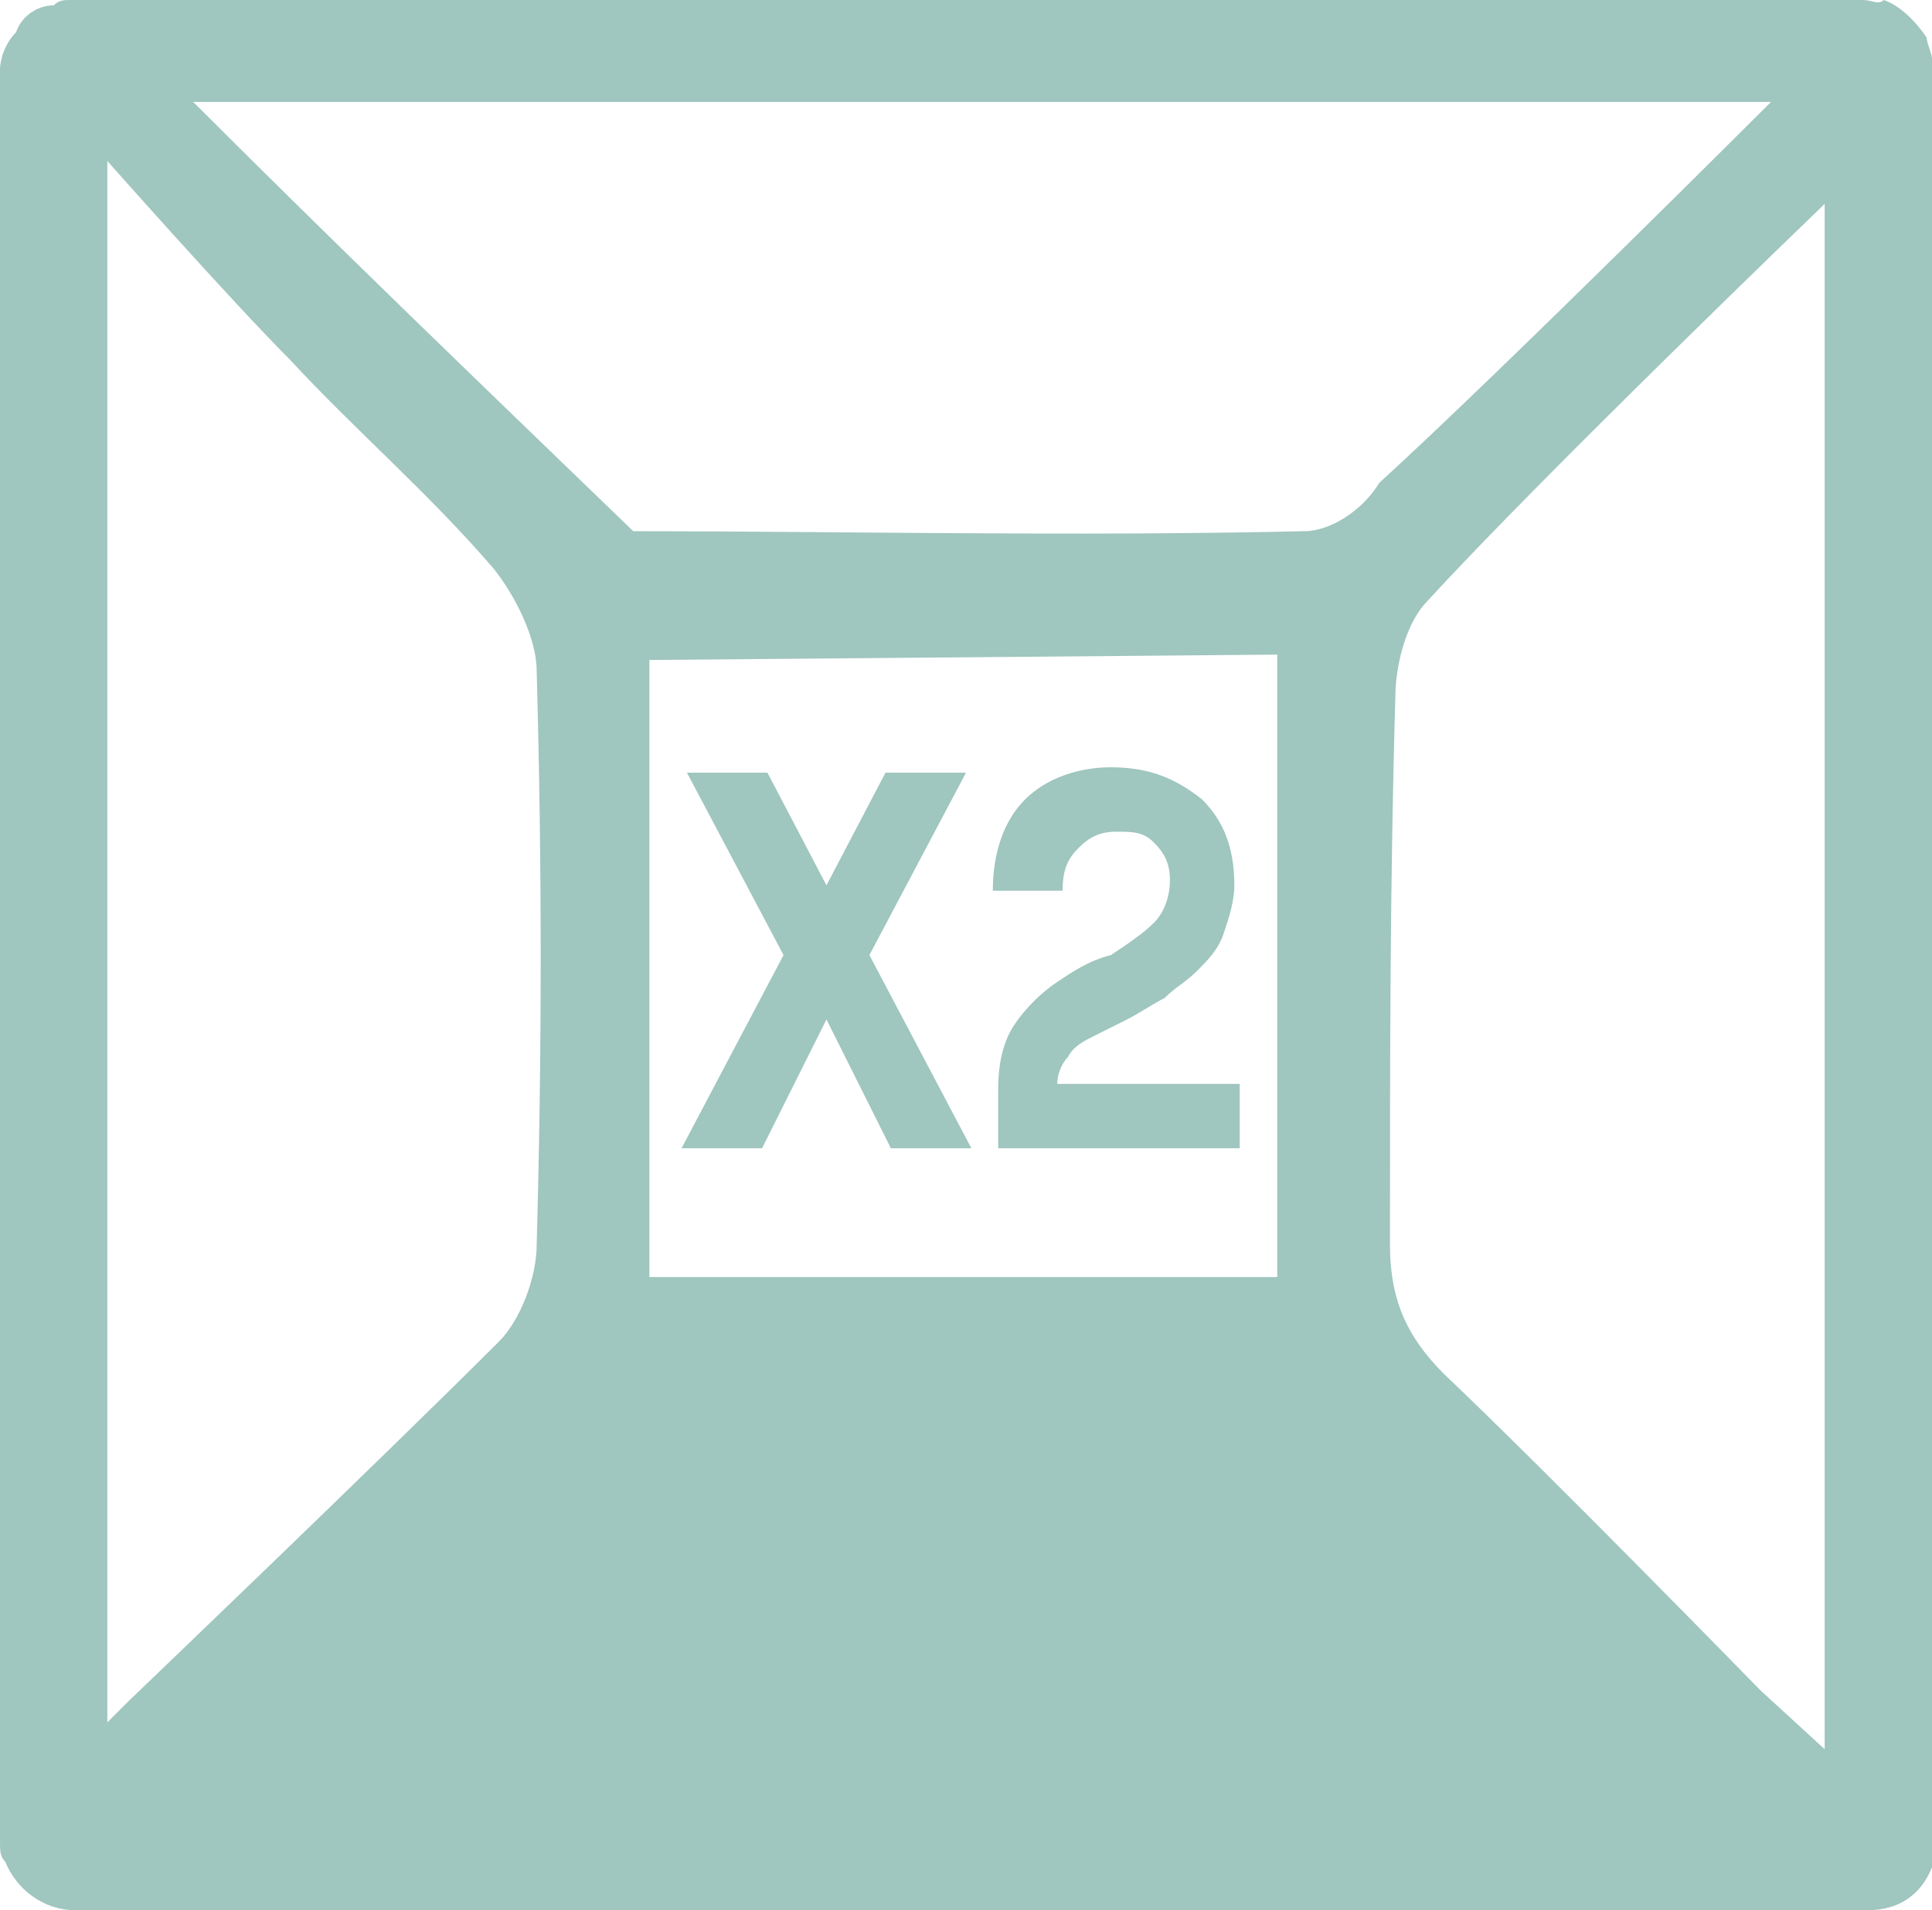
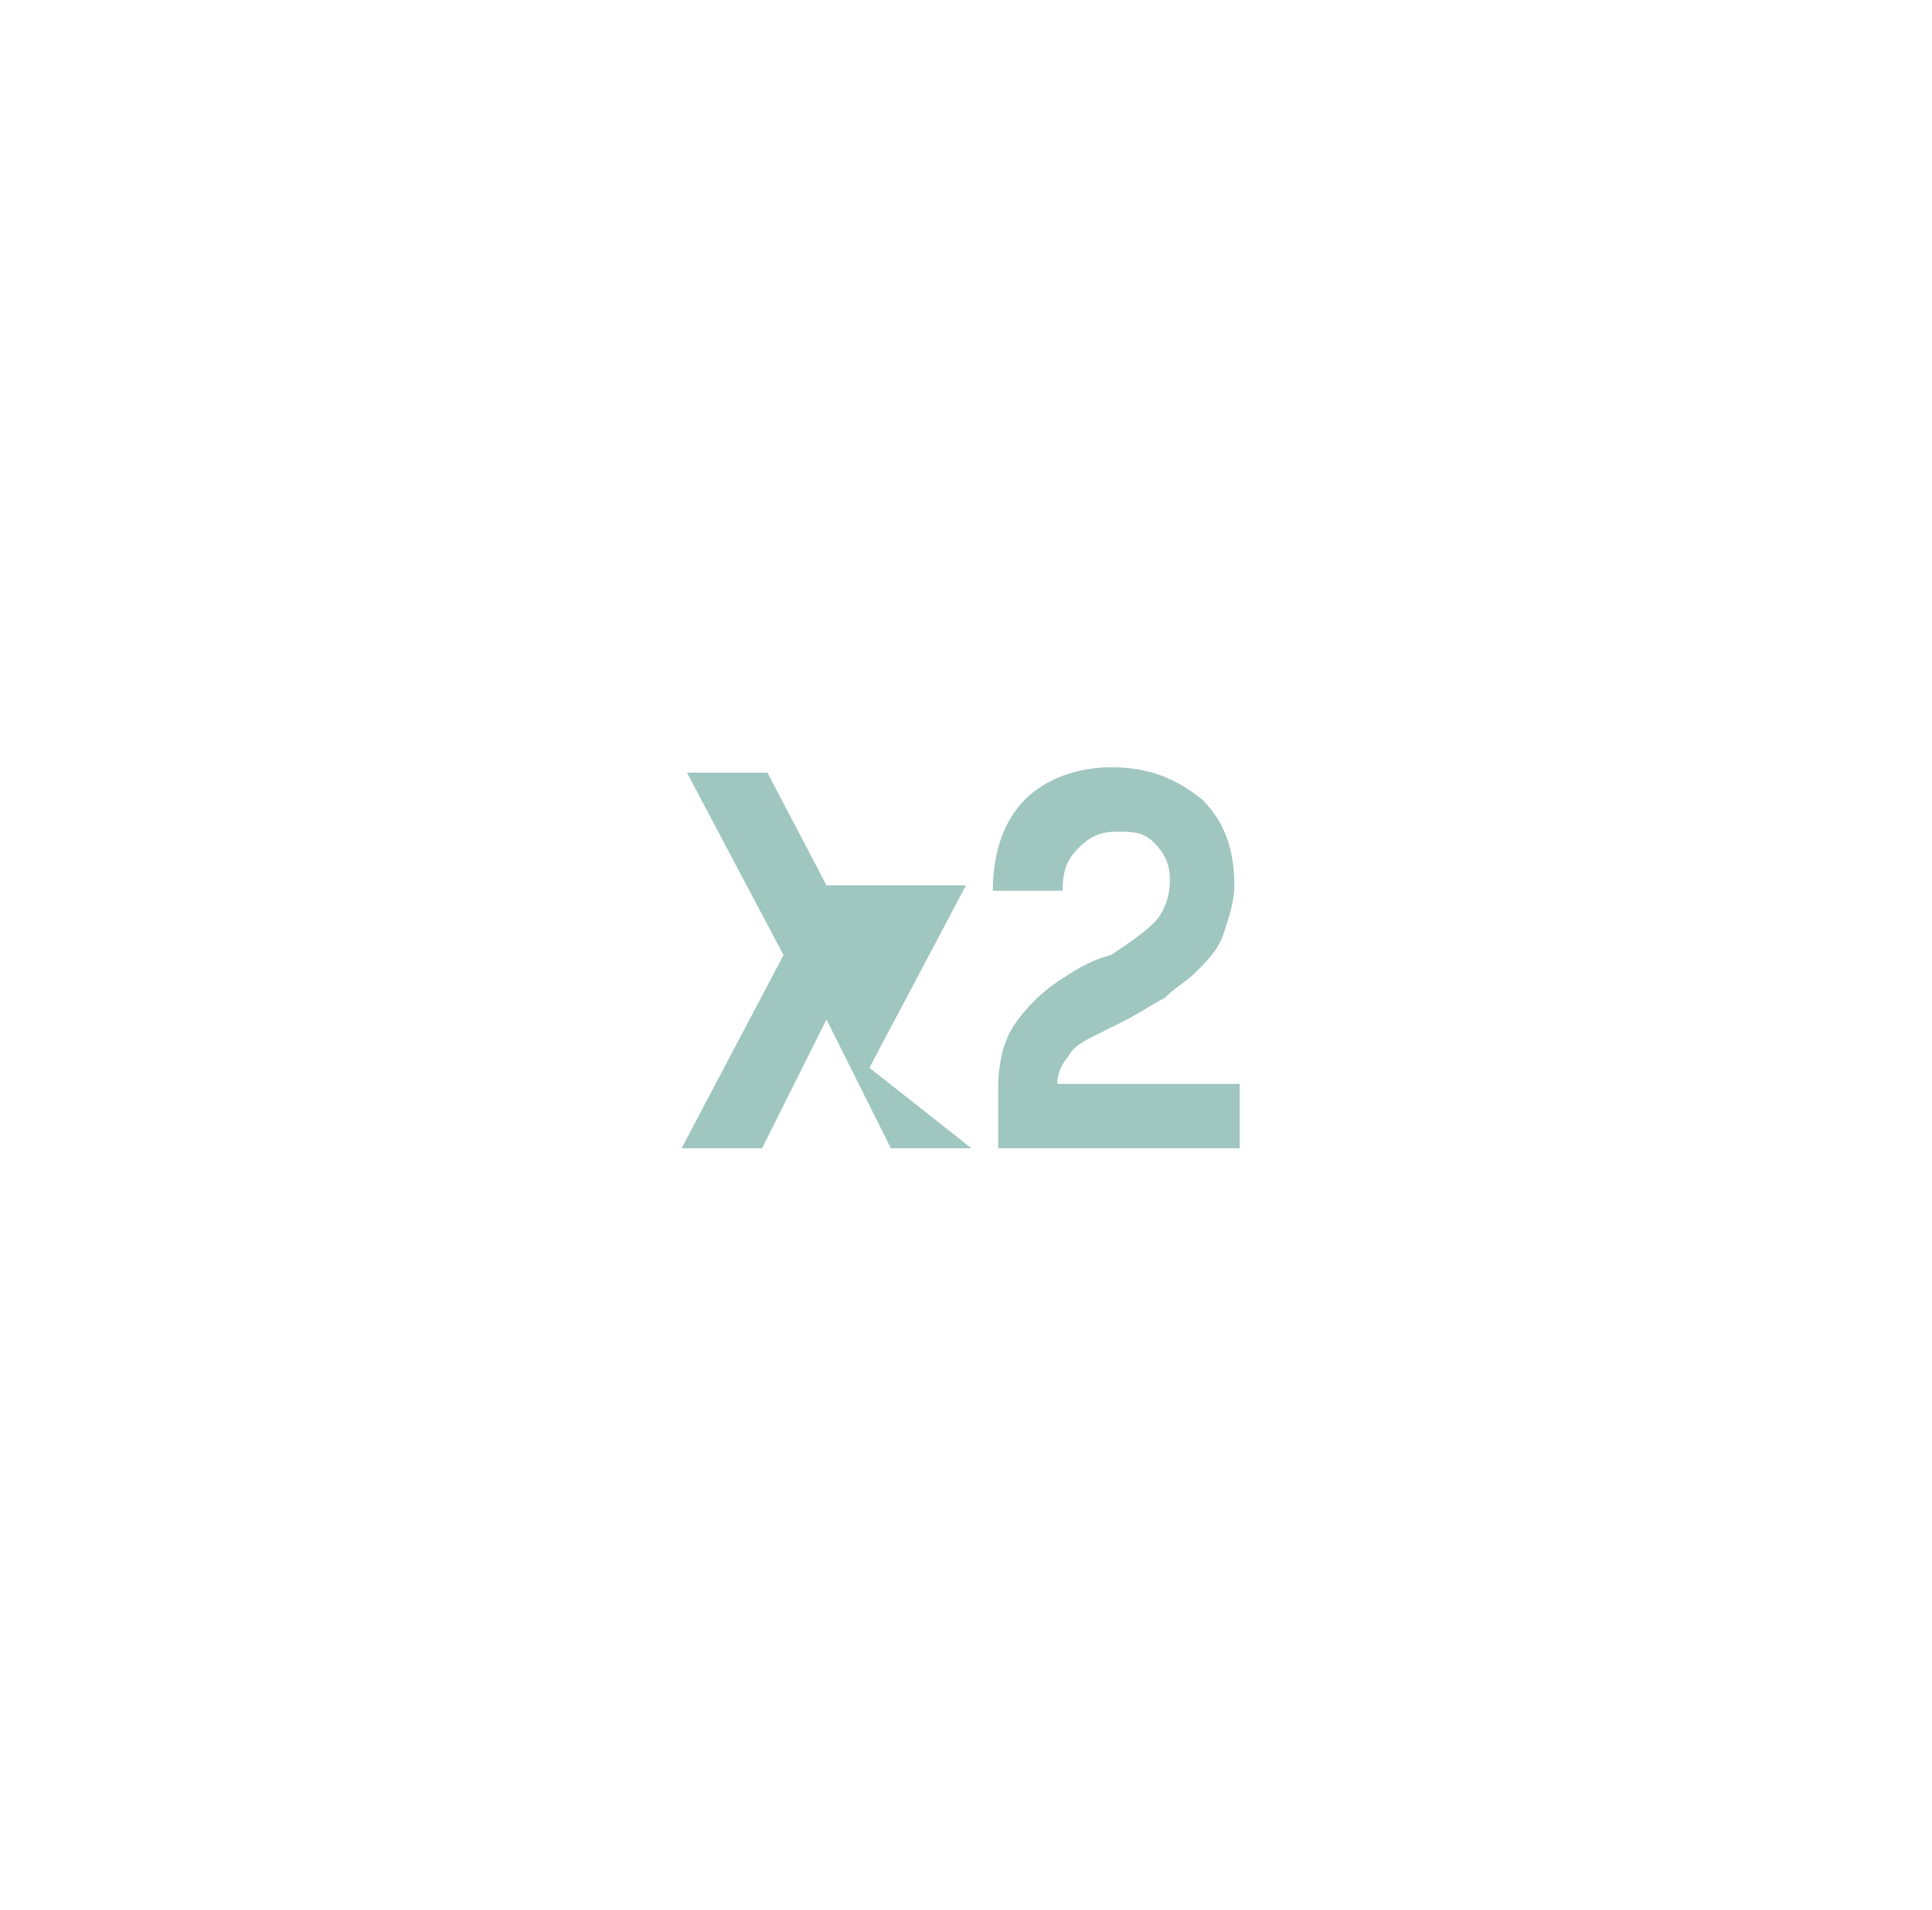
<svg xmlns="http://www.w3.org/2000/svg" version="1.1" id="Layer_1" x="0px" y="0px" viewBox="0 0 36 35.6" style="enable-background:new 0 0 36 35.6;" xml:space="preserve">
  <style type="text/css">
	.st0{fill:#9FC6BF;}
</style>
  <g>
    <g>
      <g>
        <g>
-           <path class="st0" d="M36,1.1c0-0.1-0.1-0.3-0.1-0.4c-0.2-0.3-0.5-0.6-0.8-0.7C35,0.1,34.9,0,34.7,0H1.3C1.2,0,1.1,0,1,0.1      C0.7,0.1,0.4,0.3,0.3,0.6C0.1,0.8,0,1.1,0,1.3v33c0,0.2,0,0.3,0.1,0.4c0.2,0.5,0.7,0.9,1.3,0.9h33.4c0.6,0,1-0.3,1.2-0.8      c0,0,0-0.1,0-0.1c0.1-0.1,0.1-0.3,0.1-0.4v-33C36,1.3,36,1.2,36,1.1z M10,23.2c0,0.6-0.3,1.4-0.7,1.8c-2.2,2.2-6.9,6.7-6.9,6.7      L2,32.1V3c0,0,2.3,2.6,3.4,3.7C6.6,8,8,9.2,9.2,10.6c0.4,0.5,0.8,1.3,0.8,1.9C10.1,16.1,10.1,19.6,10,23.2z M23.8,23.8H12.1      c0-3.9,0-11.5,0-11.5l11.7-0.1C23.8,12.1,23.8,19.7,23.8,23.8z M24.3,9.9c-4.3,0.1-8.7,0-12.5,0c-2.9-2.8-5.5-5.3-8.2-8      c9.7,0,29.4,0,29.4,0s-5,5-7.3,7.1C25.4,9.5,24.8,9.9,24.3,9.9z M34,32.6l-1.2-1.1c0,0-3.9-4-5.9-5.9c-0.7-0.7-1-1.4-1-2.4      c0-3.4,0-6.8,0.1-10.2c0-0.6,0.2-1.4,0.6-1.8C28.7,8.9,34,3.8,34,3.8V32.6z" />
-         </g>
+           </g>
      </g>
      <g>
        <g>
-           <path class="st0" d="M18.1,21.4h-1.5l-1.2-2.4l-1.2,2.4h-1.5l1.9-3.6l-1.8-3.4h1.5l1.1,2.1l1.1-2.1H18l-1.8,3.4L18.1,21.4z" />
+           <path class="st0" d="M18.1,21.4h-1.5l-1.2-2.4l-1.2,2.4h-1.5l1.9-3.6l-1.8-3.4h1.5l1.1,2.1H18l-1.8,3.4L18.1,21.4z" />
          <path class="st0" d="M23.1,20.1v1.3h-4.5v-1.1c0-0.5,0.1-0.9,0.3-1.2c0.2-0.3,0.5-0.6,0.8-0.8s0.6-0.4,1-0.5      c0.3-0.2,0.6-0.4,0.8-0.6c0.2-0.2,0.3-0.5,0.3-0.8c0-0.3-0.1-0.5-0.3-0.7s-0.4-0.2-0.7-0.2c-0.3,0-0.5,0.1-0.7,0.3      c-0.2,0.2-0.3,0.4-0.3,0.8h-1.3c0-0.7,0.2-1.3,0.6-1.7c0.4-0.4,1-0.6,1.6-0.6c0.7,0,1.2,0.2,1.7,0.6c0.4,0.4,0.6,0.9,0.6,1.6      c0,0.3-0.1,0.6-0.2,0.9c-0.1,0.3-0.3,0.5-0.5,0.7c-0.2,0.2-0.4,0.3-0.6,0.5c-0.2,0.1-0.5,0.3-0.7,0.4s-0.4,0.2-0.6,0.3      c-0.2,0.1-0.4,0.2-0.5,0.4c-0.1,0.1-0.2,0.3-0.2,0.5H23.1z" />
        </g>
      </g>
    </g>
  </g>
</svg>